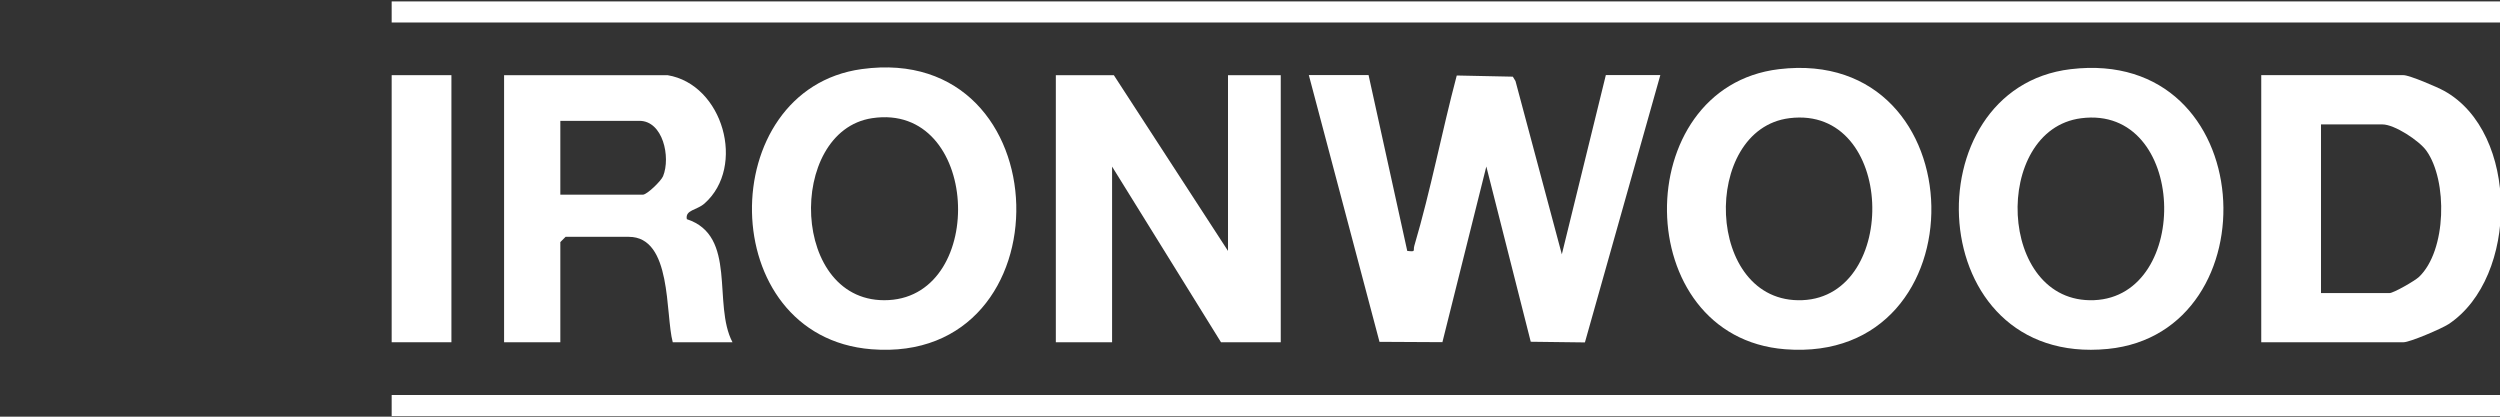
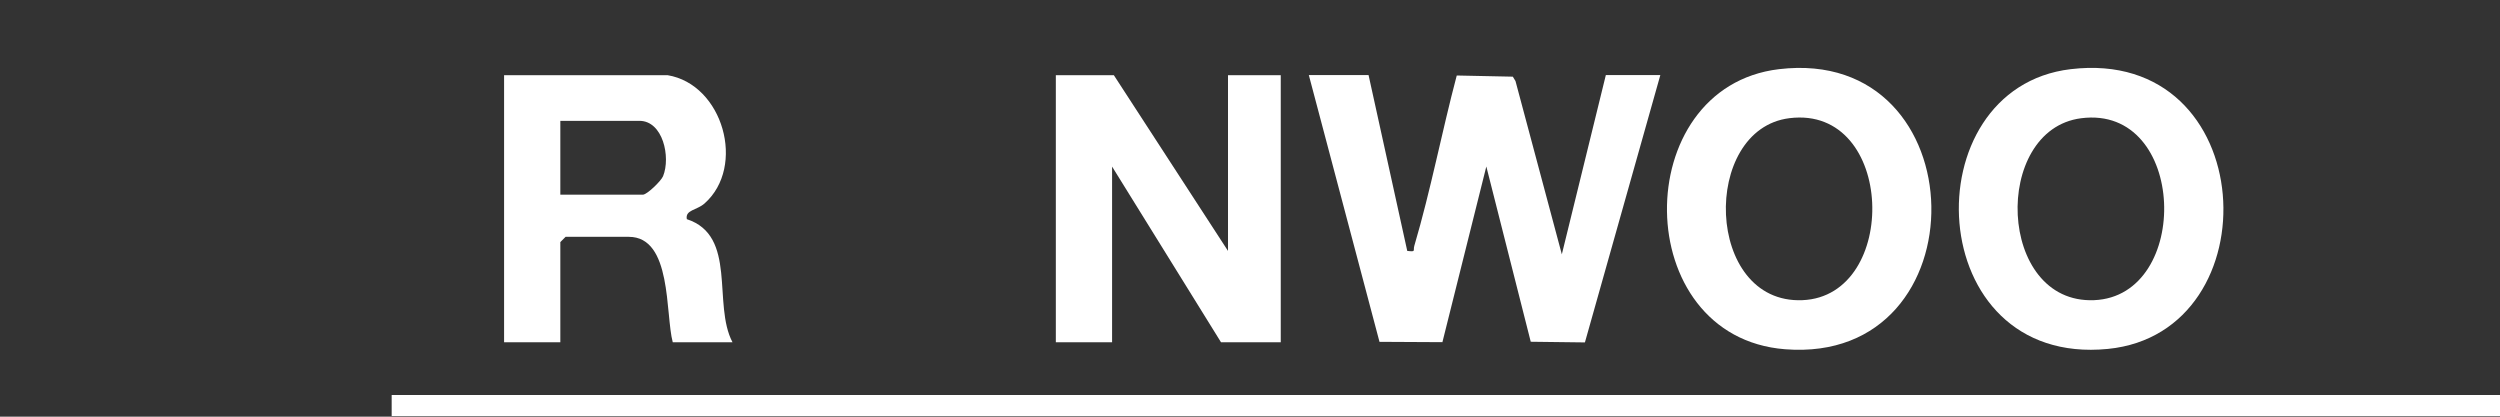
<svg xmlns="http://www.w3.org/2000/svg" id="Ironwood" viewBox="0 0 300 50" width="300px" height="50px" version="1.1">
  <rect x="0" y="0" width="300" height="50" fill="#333333" stroke="none" />
  <defs>
    <style>
      .cls-1 {
        fill: #fff;
      }

      .cls-2 {
        fill: none;
      }
    </style>
  </defs>
  <path id="W" class="cls-1" d="M164.23,9.02l4.64,21.09c1.1.12.67,0,.85-.62,1.98-6.71,3.3-13.67,5.09-20.43l6.73.14.32.53,5.56,20.79,5.28-21.51h6.54l-9.05,32.08-6.5-.08-5.33-21.03-5.27,21.08-7.55-.04-8.48-32.01h7.17Z" />
-   <rect id="Strich_oben" data-name="Strich oben" class="cls-1" x="47" y=".17" width="253.02" height="2.53" />
  <rect id="Strich_unten" data-name="Strich unten" class="cls-1" x="47" y="47.4" width="253.02" height="2.53" />
  <polygon id="N" class="cls-1" points="147.36 30.11 147.36 9.02 153.69 9.02 153.69 41.07 146.52 41.07 133.45 19.99 133.45 41.07 126.7 41.07 126.7 9.02 133.66 9.02 147.36 30.11" />
-   <path id="O1" class="cls-1" d="M103.41,8.29c24.16-3.32,24.9,35.52,1.16,33.62-18.9-1.51-18.93-31.18-1.16-33.62ZM104.66,14.18c-10.31,1.55-9.86,22.49,1.99,21.83s10.91-23.76-1.99-21.83Z" />
  <path id="R_Zusammengesetzter_Pfad_" data-name="R &amp;lt;Zusammengesetzter Pfad&amp;gt;" class="cls-1" d="M82.42,26.3c-.22-1.12,1.19-1.06,2.12-1.88,5.01-4.43,2.23-14.3-4.44-15.4h-19.61v32.05h6.75v-12.02l.63-.63h7.59c5.21,0,4.36,9.25,5.27,12.65h7.17c-2.42-4.58.61-12.78-5.48-14.77ZM79.57,21.14c-.24.59-1.94,2.22-2.42,2.22h-9.91v-8.86h9.49c2.82,0,3.77,4.34,2.84,6.64Z" />
-   <rect id="I" class="cls-1" x="47" y="9.02" width="7.17" height="32.05" />
  <path class="cls-2" d="M67.24,23.36v-8.86h9.49c2.82,0,3.77,4.34,2.84,6.64-.24.59-1.94,2.22-2.42,2.22h-9.91Z" />
-   <path class="cls-1" d="M293.29,10.9c-.83-.46-4.16-1.88-4.86-1.88h-17.08v32.05h17.08c.76,0,4.59-1.64,5.41-2.18,8.42-5.6,8.5-22.99-.55-27.99ZM290.28,33.23c-.48.46-3.06,1.94-3.54,1.94h-8.22V14.93h7.38c1.43,0,4.4,1.94,5.27,3.16,2.56,3.59,2.43,11.98-.89,15.14Z" />
  <path id="O2_Zusammengesetzter_Pfad_" data-name="O2&amp;lt;Zusammengesetzter Pfad&amp;gt;" class="cls-1" d="M213.48,8.3c-18.1,2.16-17.99,32.14.73,33.61,23.83,1.87,23.22-36.46-.73-33.61ZM216.29,36.02c-11.73.48-12.21-20.52-1.55-21.84,12.71-1.57,13.23,21.36,1.55,21.84Z" />
  <path class="cls-2" d="M181.86,9.73l-.32-.53-6.73-.14c-1.79,6.76-3.11,13.72-5.09,20.43-.18.61.24.74-.85.62l-4.64-21.09h-7.17l8.48,32.01,7.55.04,5.27-21.08,5.33,21.03,6.5.08,9.05-32.08h-6.54l-5.28,21.51-5.56-20.79Z" />
  <rect class="cls-2" x="47" y=".17" width="253.02" height="2.53" />
  <path class="cls-1" d="M248.48,8.3c-19.18,2.28-17.9,35.78,4.47,33.57,19.89-1.97,18.35-36.29-4.47-33.57ZM251.29,36.02c-11.64.47-12.27-20.44-1.56-21.83,12.73-1.65,13.3,21.35,1.56,21.83Z" />
  <polygon class="cls-2" points="133.66 9.02 126.7 9.02 126.7 41.07 133.45 41.07 133.45 19.99 146.52 41.07 153.69 41.07 153.69 9.02 147.36 9.02 147.36 30.11 133.66 9.02" />
-   <rect class="cls-2" x="47" y="47.4" width="253.02" height="2.53" />
  <rect class="cls-2" x="47" y="9.02" width="7.17" height="32.05" />
  <path class="cls-2" d="M84.55,24.43c5.01-4.43,2.23-14.3-4.44-15.4h-19.61v32.05h6.75v-12.02l.63-.63h7.59c5.21,0,4.36,9.25,5.27,12.65h7.17c-2.42-4.58.61-12.78-5.48-14.77-.22-1.12,1.19-1.06,2.12-1.88Z" />
  <path class="cls-2" d="M104.66,14.18c12.9-1.93,13.6,21.18,1.99,21.83s-12.31-20.29-1.99-21.83Z" />
  <path class="cls-2" d="M103.41,8.29c-17.77,2.44-17.73,32.11,1.16,33.62,23.74,1.9,23-36.94-1.16-33.62Z" />
</svg>